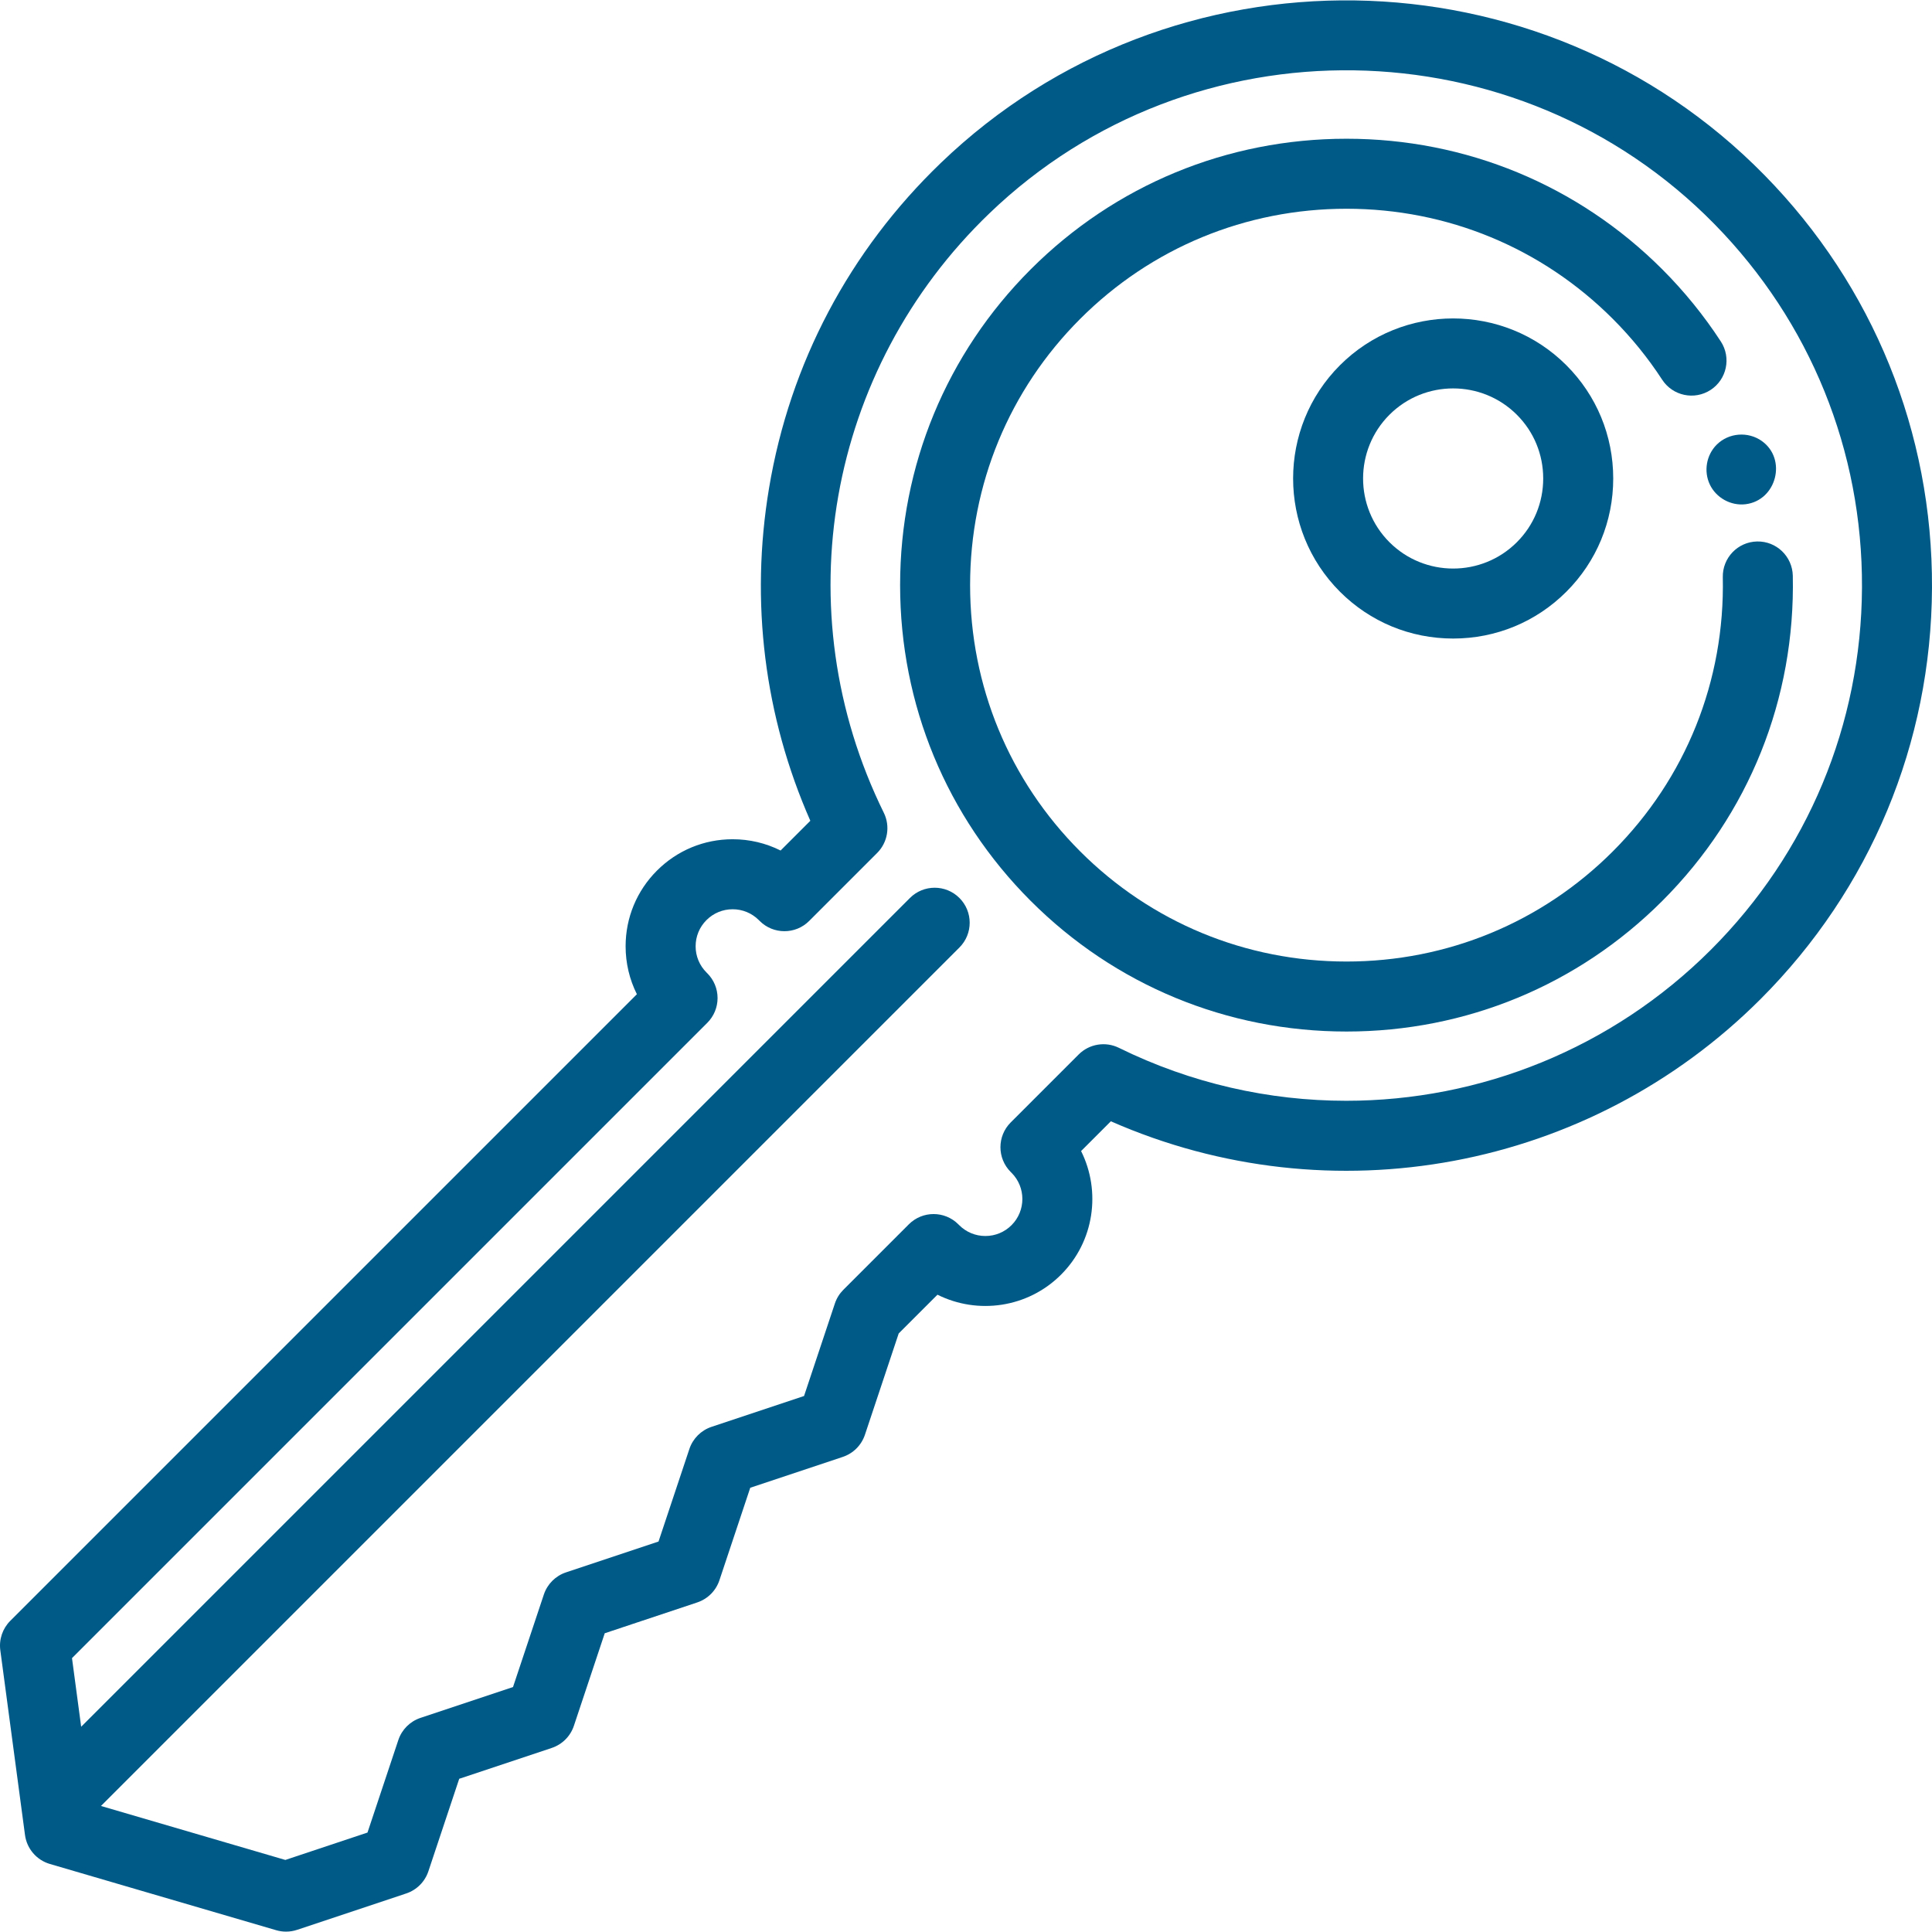
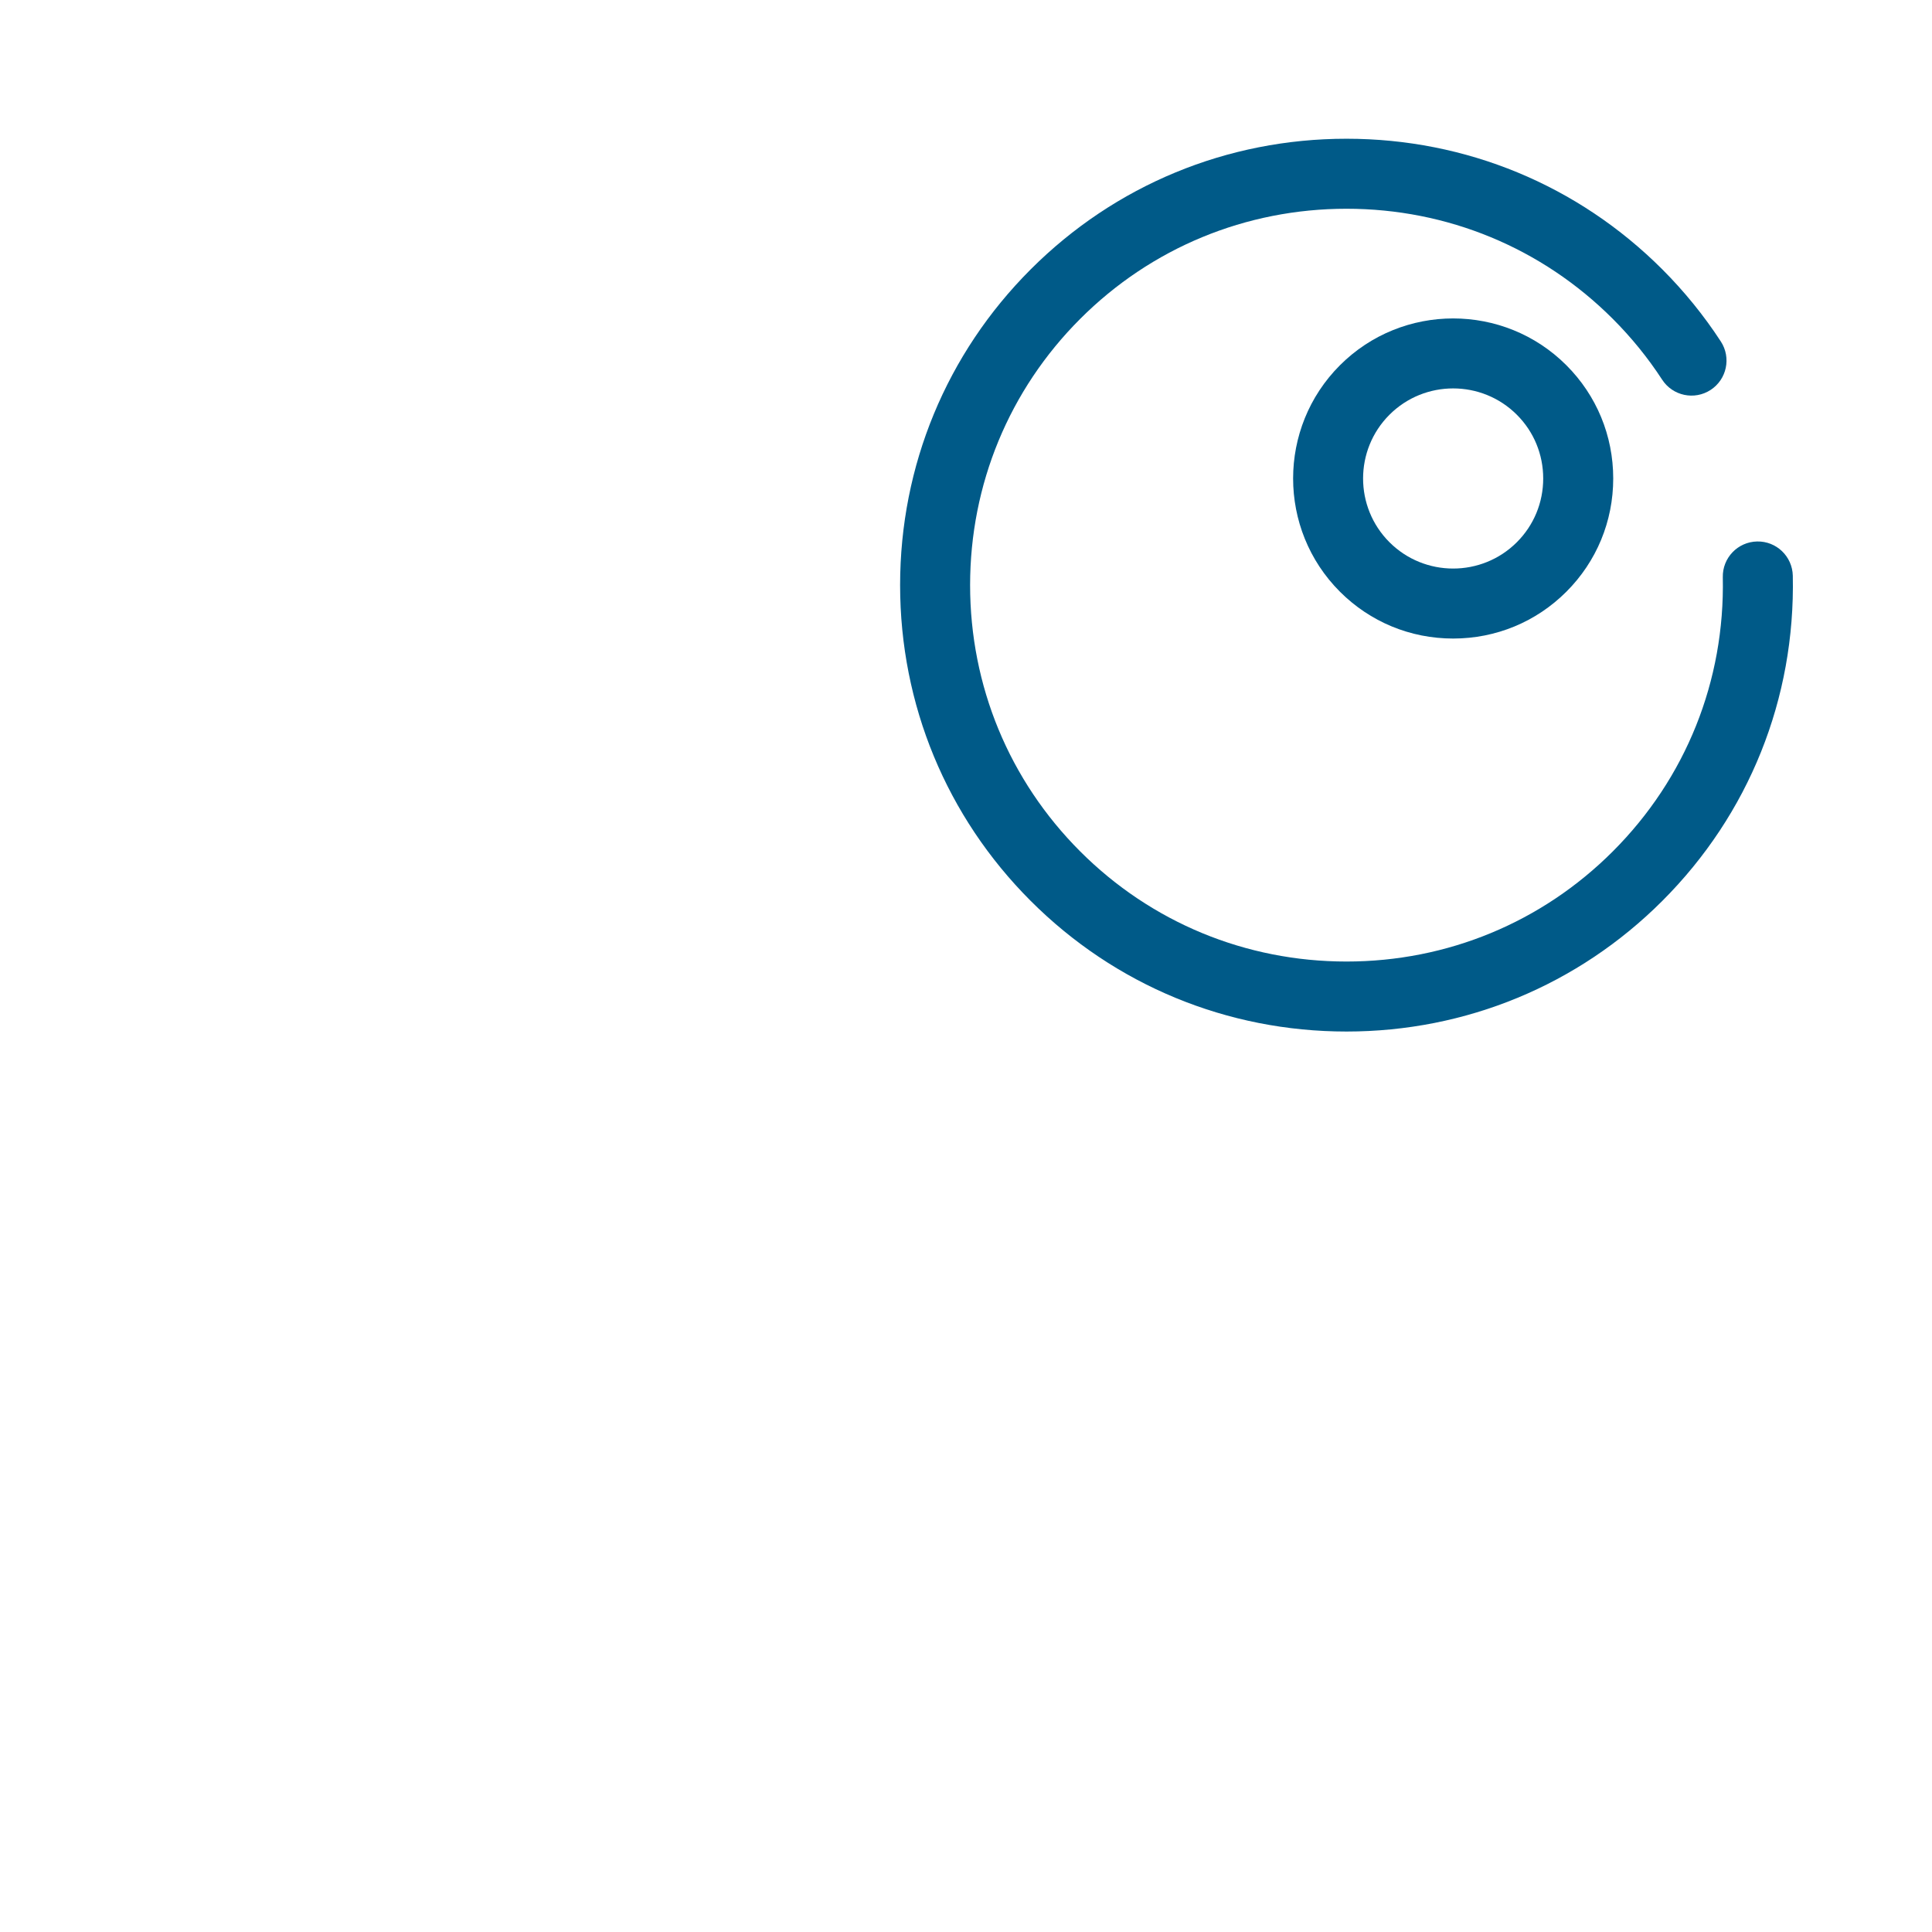
<svg xmlns="http://www.w3.org/2000/svg" version="1.1" width="4000" height="4000">
  <svg version="1.1" id="Layer_1" x="0" y="0" viewBox="0 0 413.926 413.926" style="enable-background:new 0 0 413.926 413.926;" xml:space="preserve" width="4000" height="4000">
    <g>
      <g>
        <g>
          <path fill="#005A88" d="M384.103,123.352c-0.087-4.141-3.511-7.435-7.655-7.342c-4.141,0.086-7.428,3.514-7.342,7.655     c0.464,22.222-7.907,43.087-23.572,58.751c-15.212,15.212-35.473,23.59-57.051,23.59s-41.838-8.377-57.051-23.59     s-23.59-35.474-23.59-57.051c0-21.578,8.377-41.839,23.59-57.051c15.212-15.212,35.473-23.59,57.051-23.59     s41.838,8.378,57.051,23.59c3.978,3.977,7.538,8.364,10.581,13.037c2.26,3.471,6.906,4.452,10.377,2.193     c3.471-2.26,4.453-6.906,2.193-10.378c-3.611-5.545-7.832-10.746-12.544-15.459c-18.045-18.045-42.073-27.983-67.657-27.983     s-49.612,9.938-67.657,27.983s-27.983,42.073-27.983,67.657c0,25.584,9.938,49.612,27.983,67.657     c18.045,18.045,42.073,27.983,67.657,27.983s49.612-9.938,67.657-27.983C374.722,174.441,384.653,149.698,384.103,123.352z" />
-           <path fill="#005A88" d="M367.265,95.805c0.036-0.036,0.129-0.129,0.312-0.312C367.448,95.621,367.314,95.755,367.265,95.805z" />
          <path fill="#005A88" d="M367.265,95.805C367.239,95.831,367.241,95.828,367.265,95.805L367.265,95.805z" />
-           <path fill="#005A88" d="M366.316,103.787c1.355,2.883,4.547,4.639,7.709,4.237c6.595-0.838,8.886-9.669,3.435-13.541     c-2.949-2.095-7.095-1.775-9.664,0.79C365.58,97.49,364.983,100.951,366.316,103.787z" />
          <path fill="#005A88" d="M367.576,95.493c0.063-0.063,0.135-0.135,0.22-0.22c0.003-0.003,0.003-0.003,0.006-0.006     C367.754,95.315,367.667,95.402,367.576,95.493z" />
-           <path fill="#005A88" d="M367.802,95.267C367.856,95.214,367.848,95.222,367.802,95.267L367.802,95.267z" />
          <path fill="#005A88" d="M287.077,78.256c-13.375,13.376-13.375,35.139,0,48.515c6.471,6.472,15.086,10.036,24.258,10.036     s17.787-3.564,24.258-10.036c6.472-6.471,10.036-15.086,10.036-24.258c0-9.171-3.564-17.786-10.036-24.258     C322.217,64.88,300.453,64.88,287.077,78.256z M324.986,116.165c-7.527,7.527-19.775,7.527-27.303,0     c-7.527-7.527-7.527-19.775,0-27.302c7.527-7.528,19.775-7.527,27.303,0c3.638,3.638,5.642,8.487,5.642,13.651     S328.624,112.526,324.986,116.165z" />
-           <path fill="#005A88" d="M378.064,37.552c-47.954-48.9-127.115-50.098-176.463-2.671c-19.633,18.868-32.372,42.975-36.838,69.715     c-4.068,24.353-1.005,48.873,8.849,71.254l-6.372,6.372c-3.149-1.581-6.646-2.416-10.272-2.416     c-6.125,0-11.884,2.385-16.215,6.717c-4.331,4.331-6.717,10.09-6.717,16.215c0,3.625,0.836,7.123,2.417,10.272L2.197,347.264     c-1.652,1.652-2.44,3.98-2.131,6.297l5.29,39.585c0.393,2.939,2.481,5.371,5.327,6.204l48.49,14.195     c0.688,0.202,1.398,0.302,2.107,0.302c0.801,0,1.603-0.128,2.372-0.385l23.383-7.794c2.24-0.747,3.997-2.504,4.744-4.744     l6.608-19.825l19.825-6.608c2.24-0.747,3.997-2.504,4.744-4.744l6.608-19.825l19.825-6.608c2.24-0.747,3.997-2.504,4.744-4.744     l6.608-19.825l19.825-6.608c2.24-0.747,3.997-2.504,4.744-4.744l7.234-21.703l8.304-8.303c8.586,4.291,19.327,2.86,26.479-4.293     c7.152-7.152,8.583-17.892,4.293-26.48l6.379-6.379c47.167,20.749,102.47,10.549,139.186-26.168     c23.539-23.539,36.587-54.835,36.74-88.122C414.078,92.681,401.343,61.289,378.064,37.552z M366.578,203.461     c-21.22,21.22-49.485,32.38-78.151,32.379c-16.529,0-33.194-3.712-48.71-11.347c-2.879-1.417-6.344-0.844-8.614,1.426     l-14.564,14.564c-2.929,2.929-2.929,7.678,0,10.606l0.182,0.182c3.092,3.093,3.092,8.124,0,11.217     c-1.498,1.498-3.49,2.323-5.608,2.323c-2.119,0-4.111-0.825-5.616-2.331l-0.182-0.181c-2.931-2.923-7.674-2.919-10.6,0.007     l-14.03,14.029c-0.823,0.823-1.444,1.827-1.812,2.932l-6.608,19.825l-19.825,6.608c-2.24,0.747-3.997,2.504-4.744,4.744     l-6.608,19.825l-19.825,6.608c-2.24,0.747-3.997,2.504-4.744,4.744l-6.608,19.825l-19.825,6.608     c-2.24,0.747-3.997,2.504-4.744,4.744l-6.608,19.825l-17.599,5.866l-39.506-11.565l183.927-183.926     c2.929-2.929,2.929-7.678,0-10.606c-2.929-2.929-7.678-2.929-10.606,0L17.39,369.951l-1.965-14.702l136.116-136.116     c1.407-1.406,2.197-3.314,2.197-5.303c0-1.989-0.79-3.897-2.197-5.303l-0.182-0.182c-1.498-1.498-2.323-3.49-2.323-5.608     c0-2.119,0.825-4.111,2.323-5.609c1.499-1.498,3.49-2.323,5.609-2.323c2.119,0,4.11,0.825,5.609,2.323l0.181,0.181     c2.929,2.929,7.678,2.929,10.606,0l14.564-14.564c2.271-2.27,2.844-5.734,1.426-8.614     c-21.317-43.322-12.219-94.936,22.639-128.436C255.44,3.941,325.134,5,367.354,48.053c20.494,20.898,31.706,48.536,31.571,77.823     C398.791,155.183,387.303,182.736,366.578,203.461z" />
        </g>
      </g>
    </g>
  </svg>
</svg>